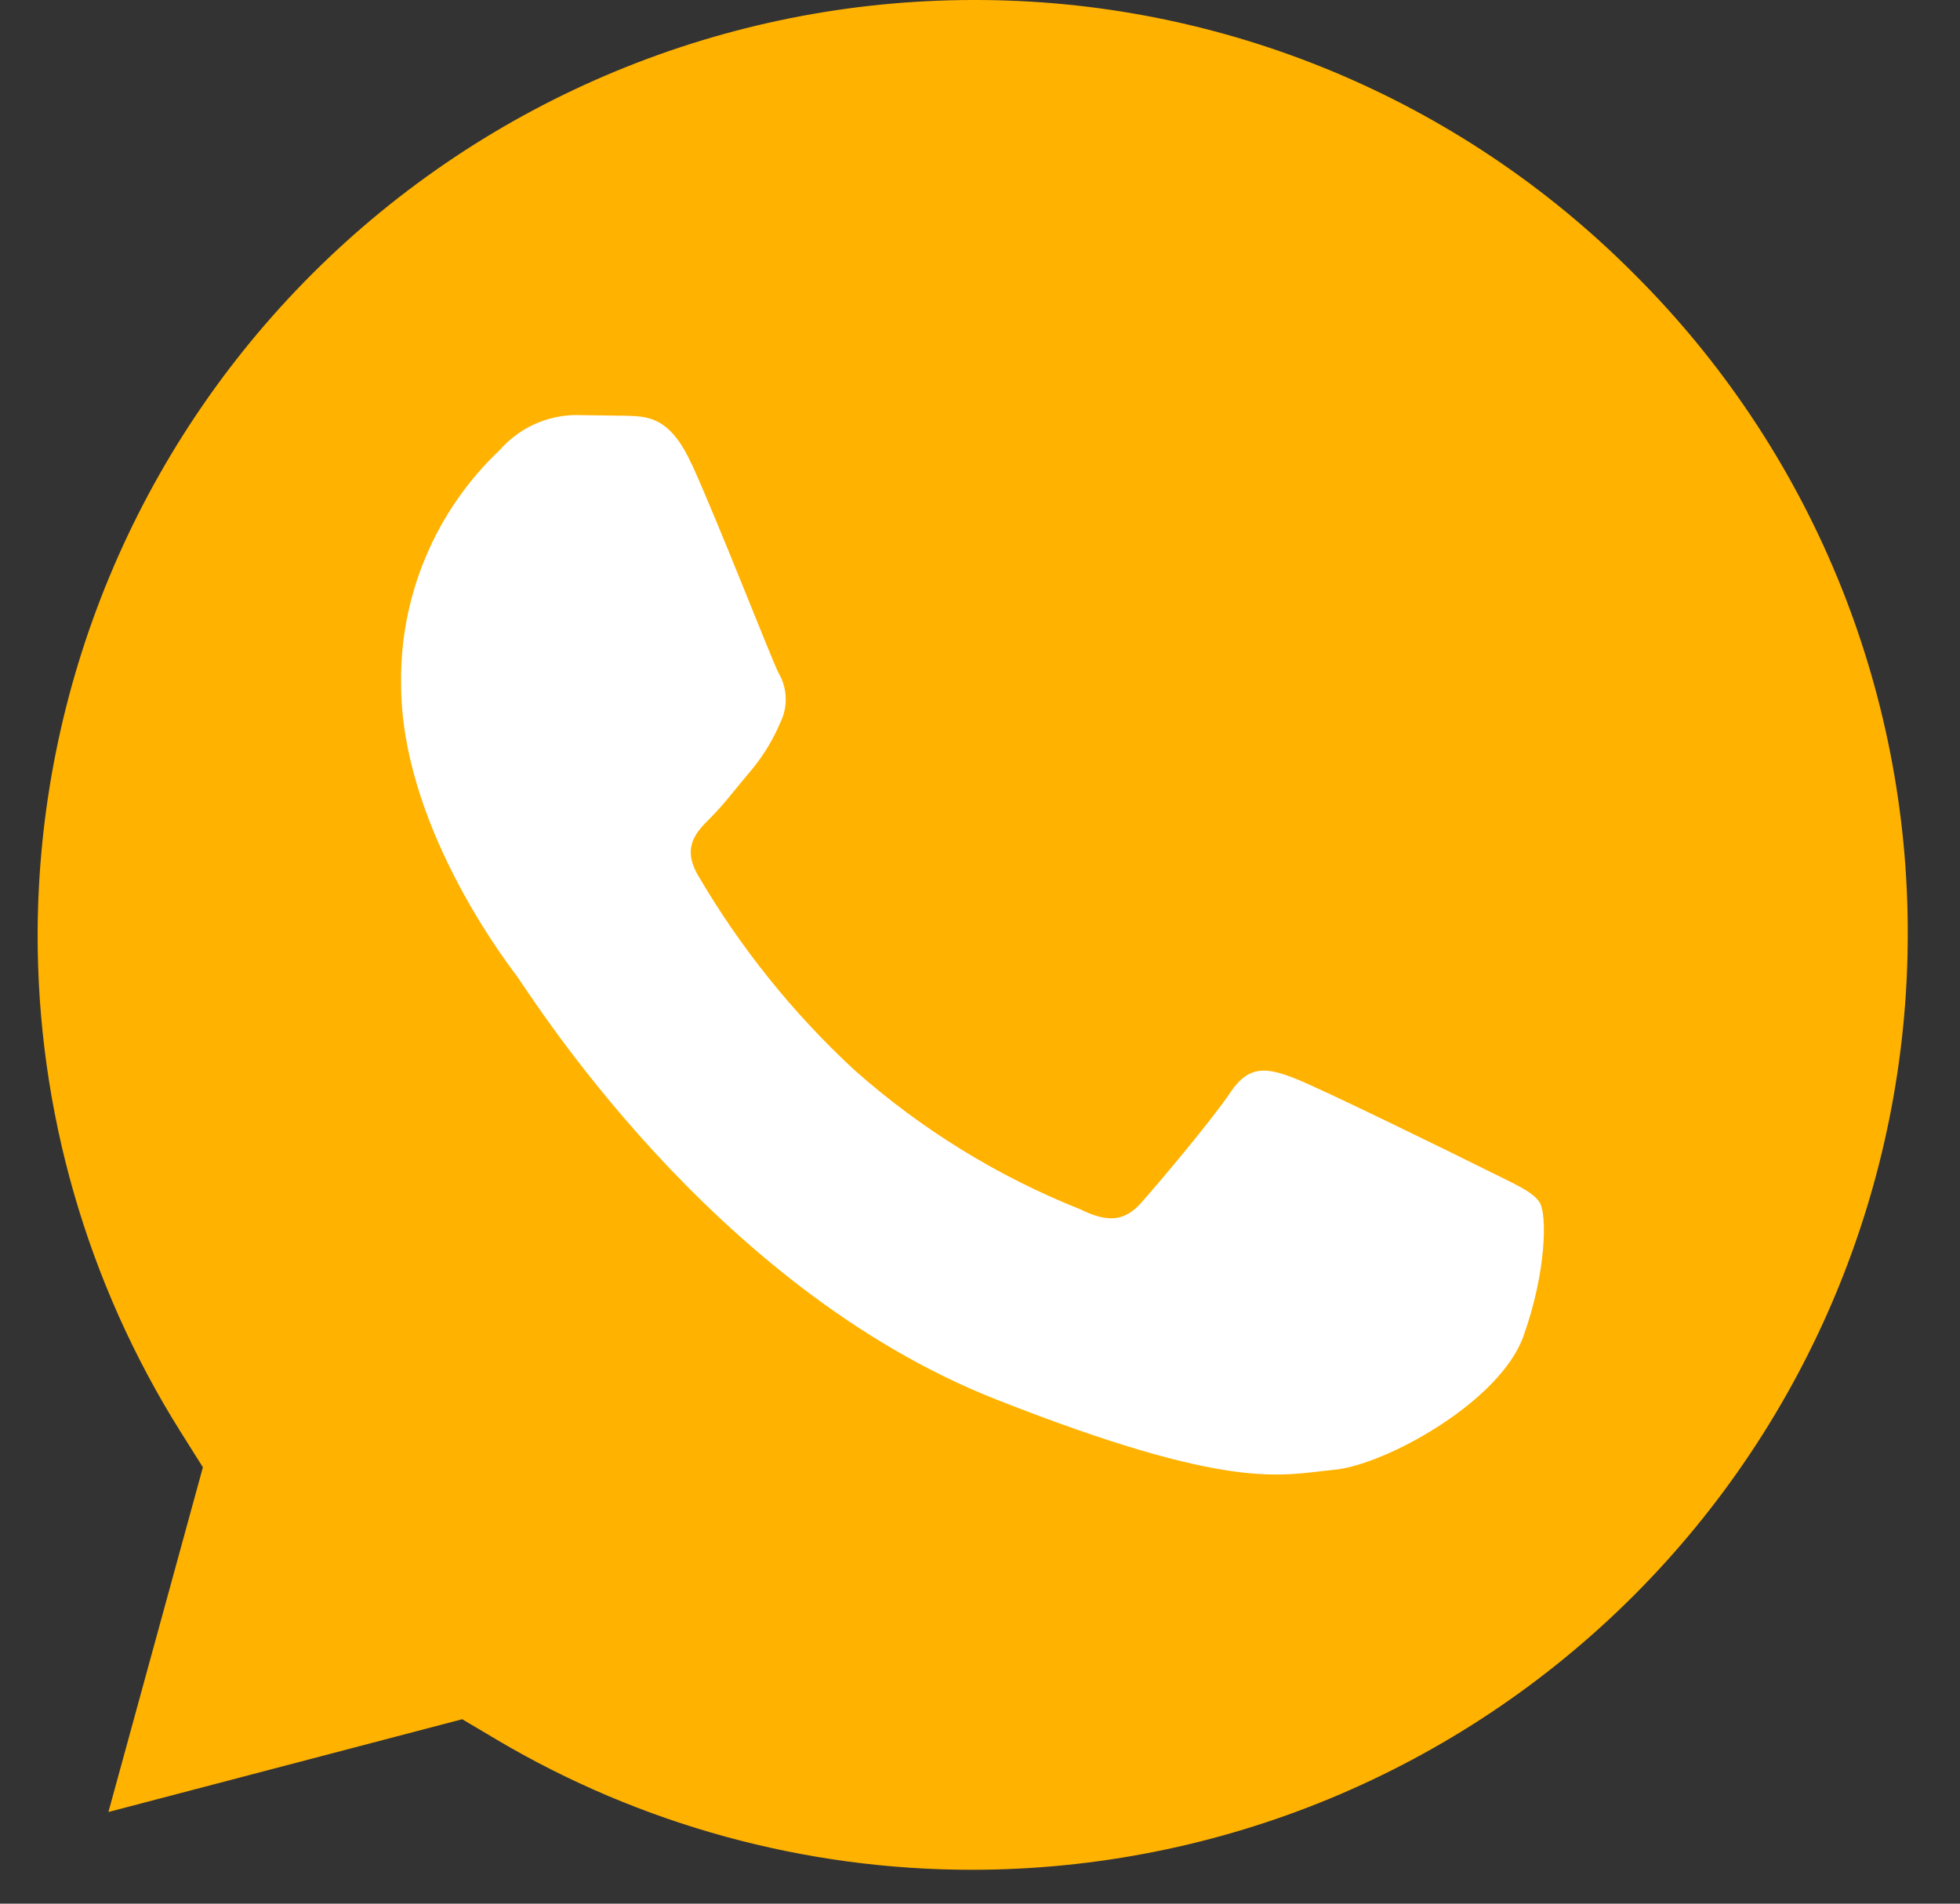
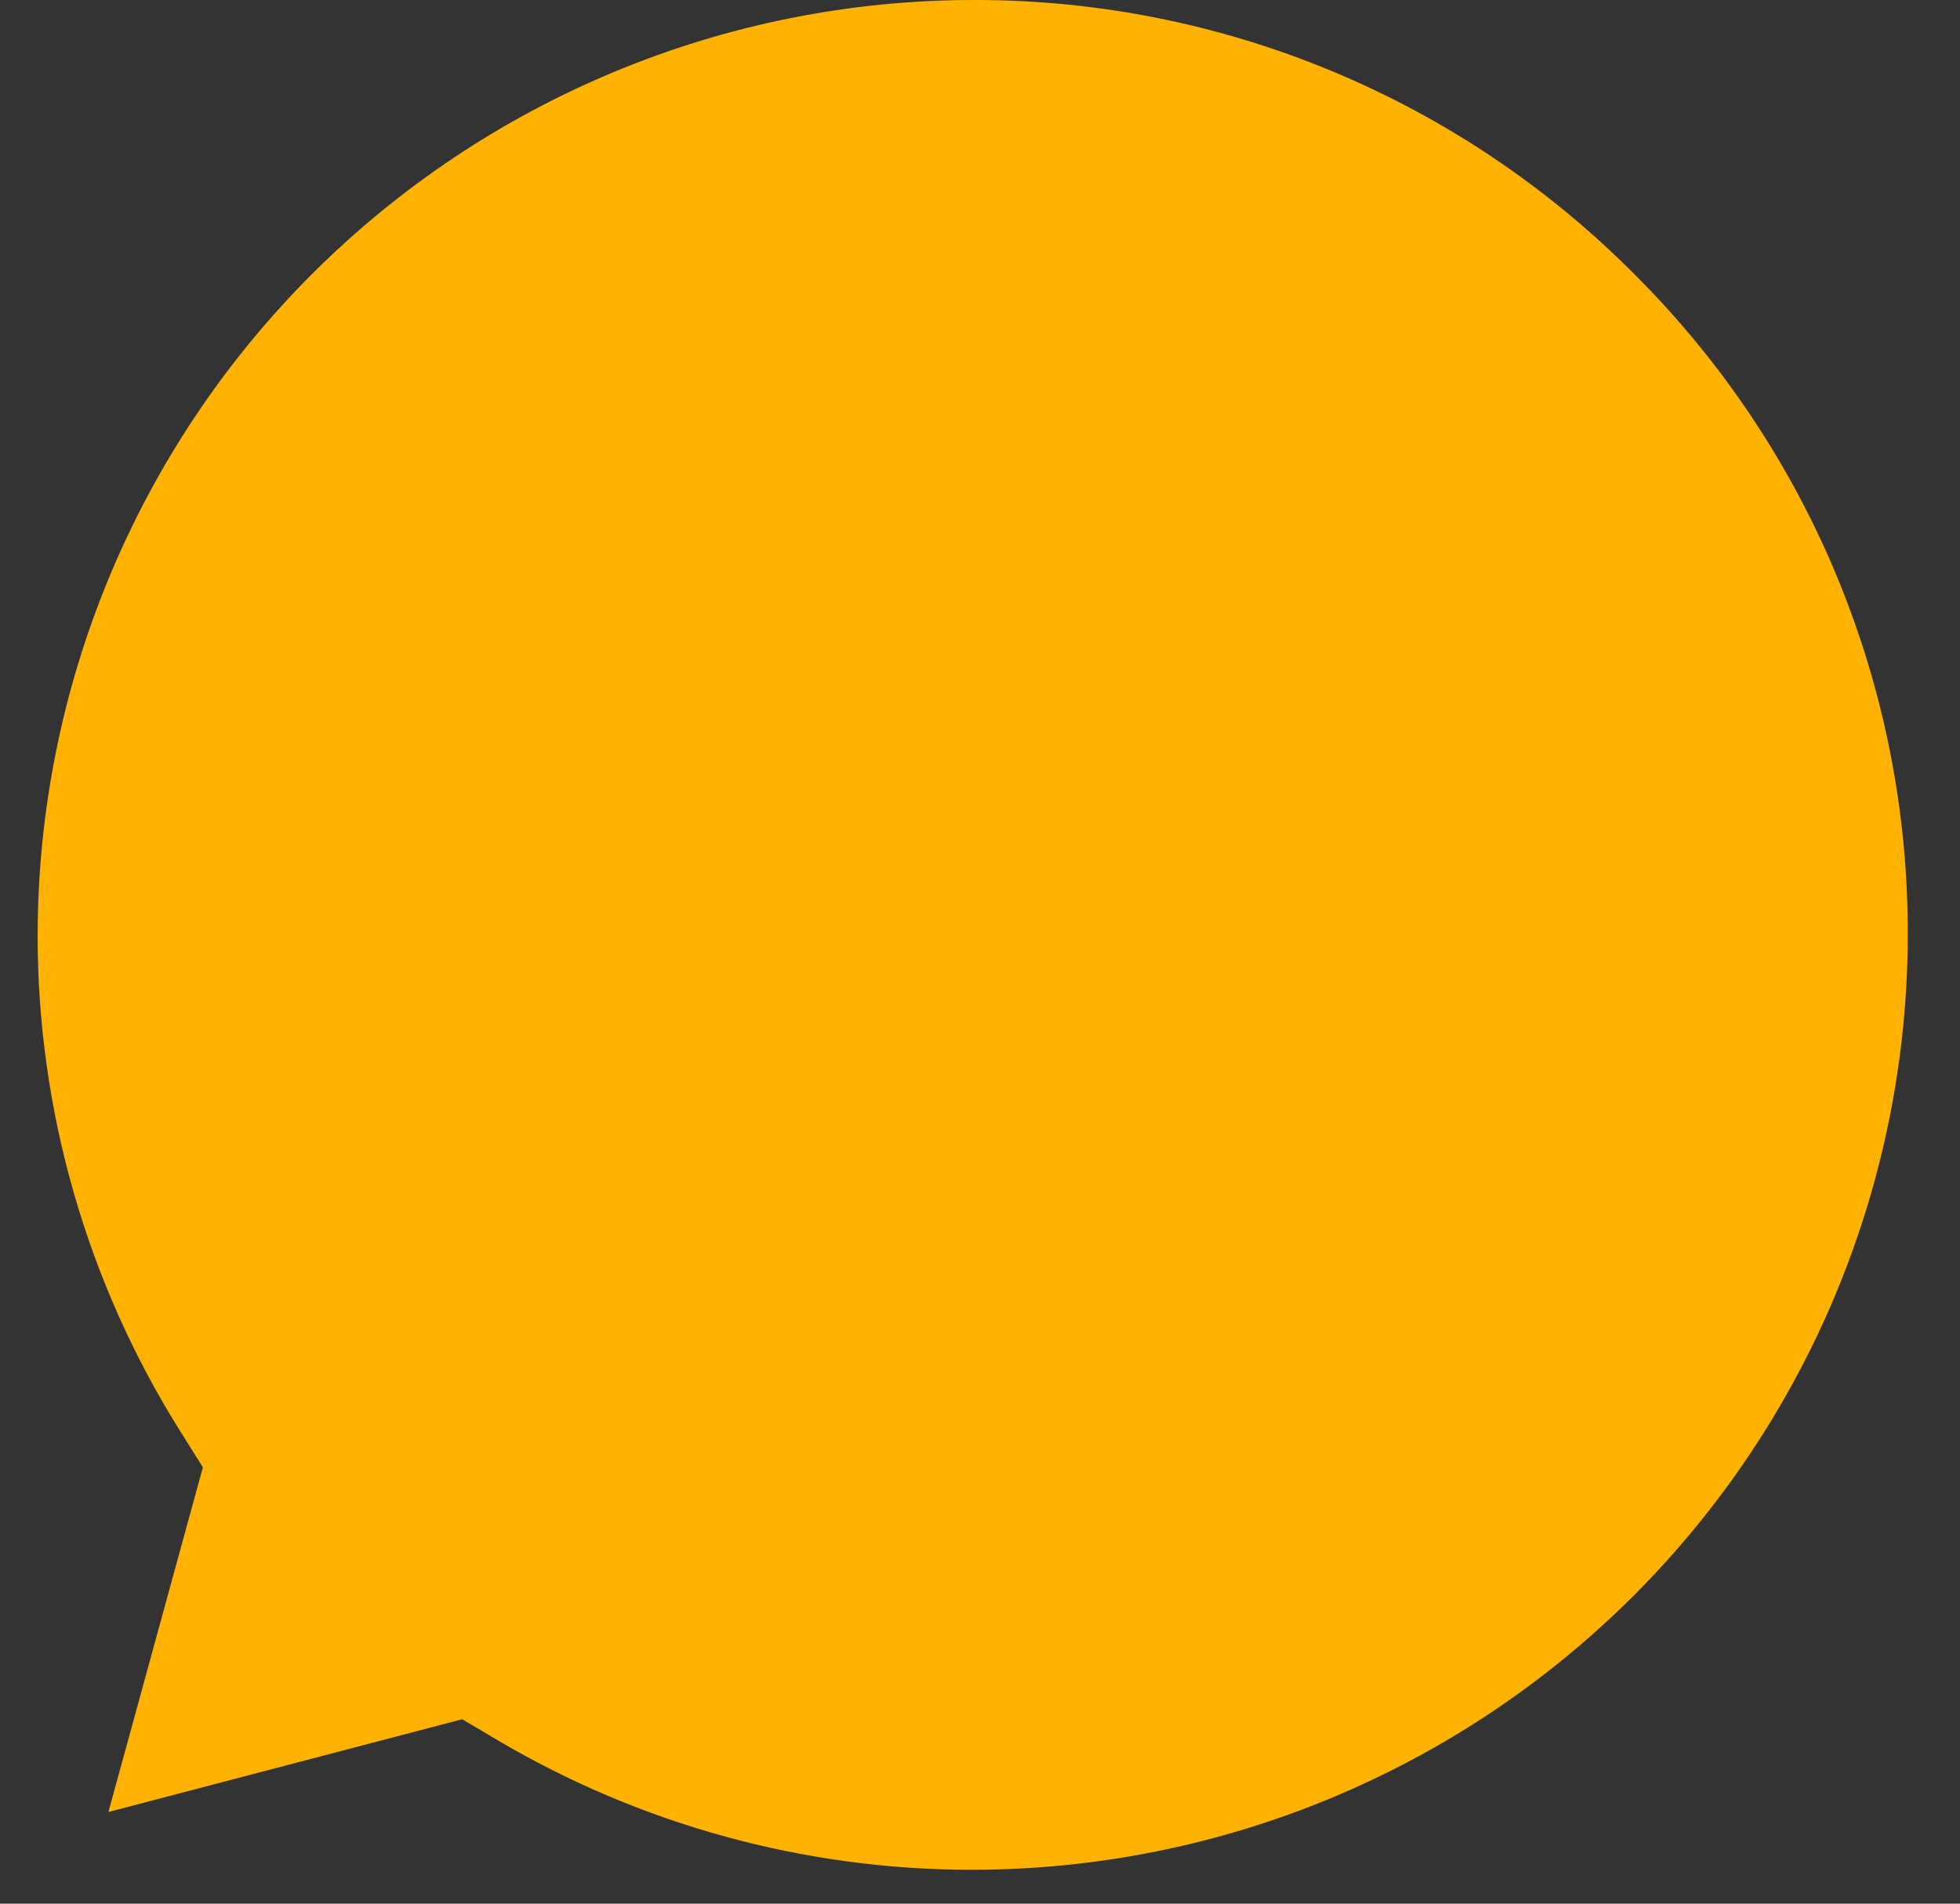
<svg xmlns="http://www.w3.org/2000/svg" width="35" height="34" viewBox="0 0 35 34" fill="none">
  <rect x="0" y="0" width="35" height="34" fill="#333333" stroke="none" />
  <g clip-path="url(#clip0_97_1866)">
    <path d="M17.376 -0C12.95 0.004 8.705 1.764 5.574 4.892C2.443 8.021 0.68 12.264 0.672 16.691C0.668 19.833 1.553 22.912 3.225 25.573L3.623 26.206L1.936 32.363L8.254 30.706L8.866 31.069C11.439 32.593 14.375 33.397 17.365 33.395C21.792 33.392 26.036 31.632 29.168 28.503C32.299 25.374 34.061 21.131 34.067 16.704C34.074 14.511 33.646 12.338 32.808 10.31C31.97 8.283 30.737 6.443 29.183 4.895C27.636 3.339 25.797 2.105 23.77 1.264C21.744 0.424 19.57 -0.006 17.376 -0Z" fill="#FFB200" />
-     <path fill-rule="evenodd" clip-rule="evenodd" d="M12.351 8.292C11.974 7.456 11.578 7.44 11.22 7.426L10.259 7.413C10.005 7.419 9.755 7.478 9.524 7.586C9.294 7.694 9.089 7.849 8.921 8.041C8.354 8.577 7.904 9.227 7.602 9.947C7.299 10.667 7.149 11.442 7.163 12.223C7.163 14.681 8.962 17.078 9.213 17.411C9.465 17.744 12.687 22.984 17.792 24.996C22.033 26.667 22.895 26.337 23.816 26.252C24.736 26.168 26.786 25.037 27.204 23.866C27.622 22.695 27.622 21.682 27.496 21.48C27.37 21.277 27.037 21.144 26.535 20.892C26.033 20.641 23.564 19.429 23.106 19.254C22.647 19.079 22.311 19.003 21.975 19.505C21.639 20.008 20.678 21.144 20.386 21.474C20.094 21.804 19.802 21.851 19.294 21.6C17.814 21.01 16.447 20.168 15.256 19.11C14.159 18.095 13.219 16.924 12.465 15.634C12.171 15.131 12.433 14.858 12.684 14.61C12.935 14.361 13.186 14.023 13.437 13.731C13.644 13.477 13.813 13.194 13.94 12.893C14.006 12.754 14.038 12.601 14.03 12.448C14.023 12.294 13.978 12.145 13.899 12.013C13.773 11.762 12.807 9.283 12.351 8.286" fill="white" />
  </g>
  <defs>
    <clipPath id="clip0_97_1866">
      <rect width="33.395" height="33.395" fill="white" transform="translate(0.672 -0)" />
    </clipPath>
  </defs>
</svg>